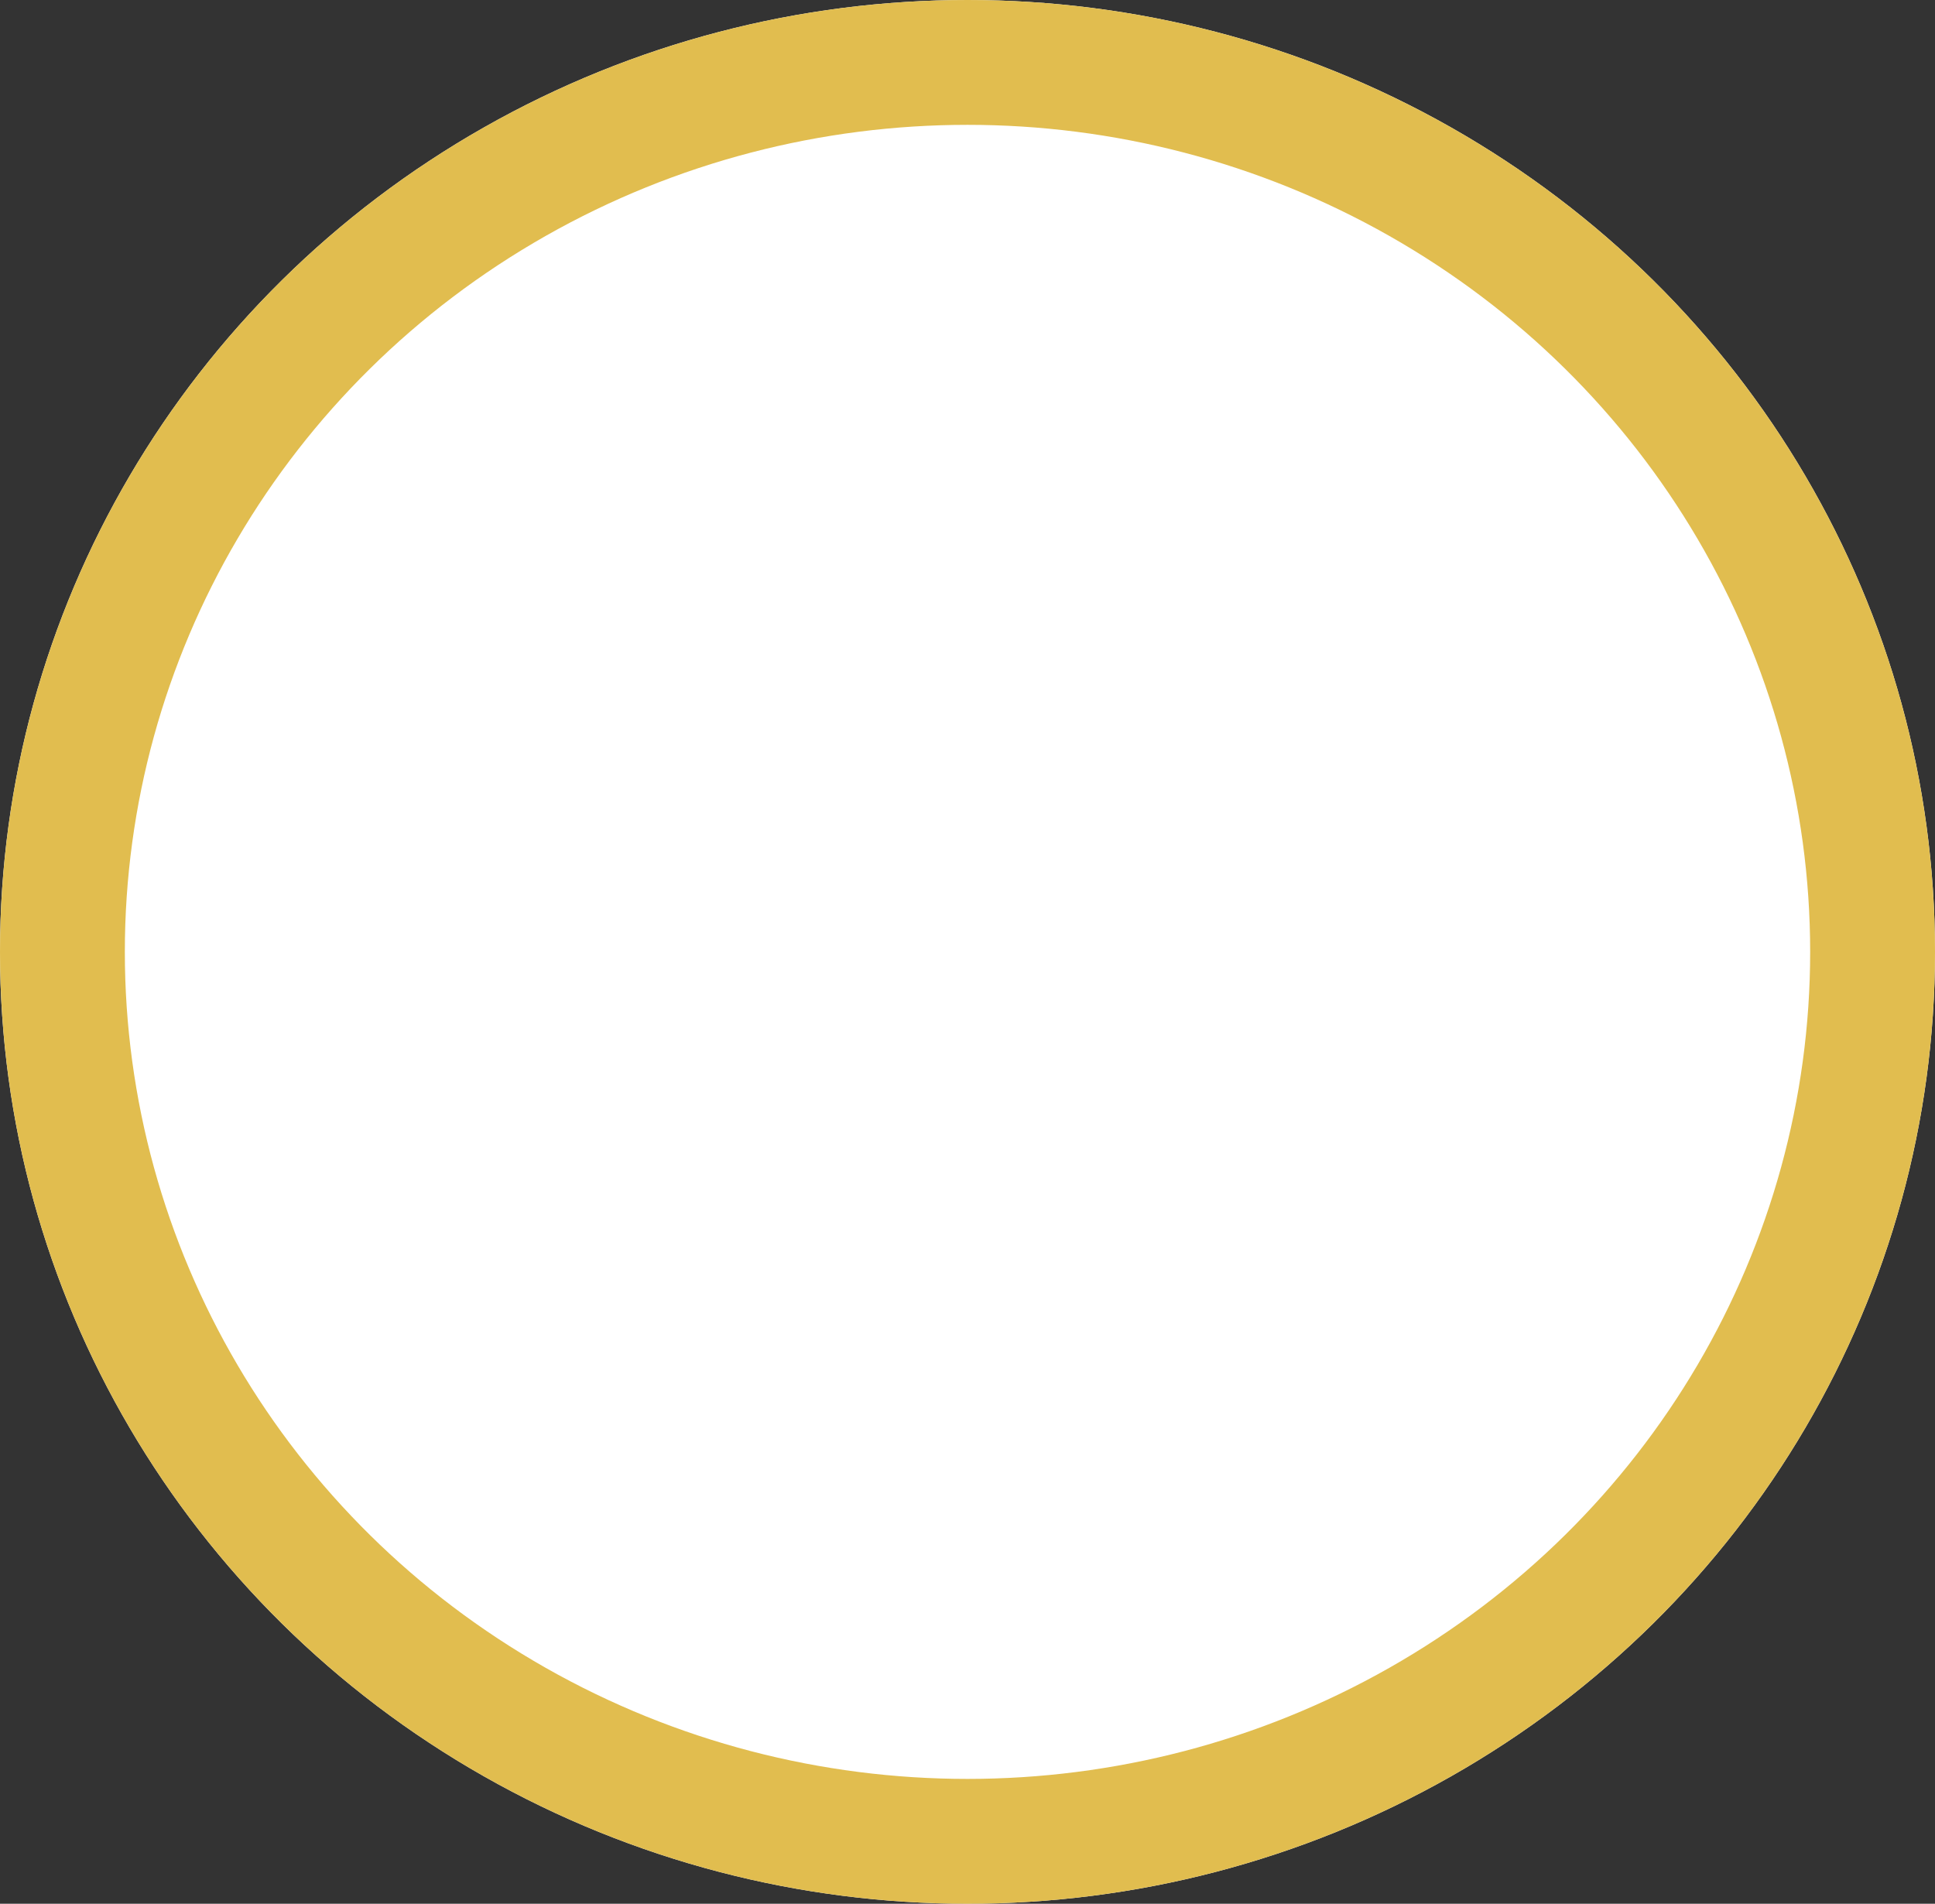
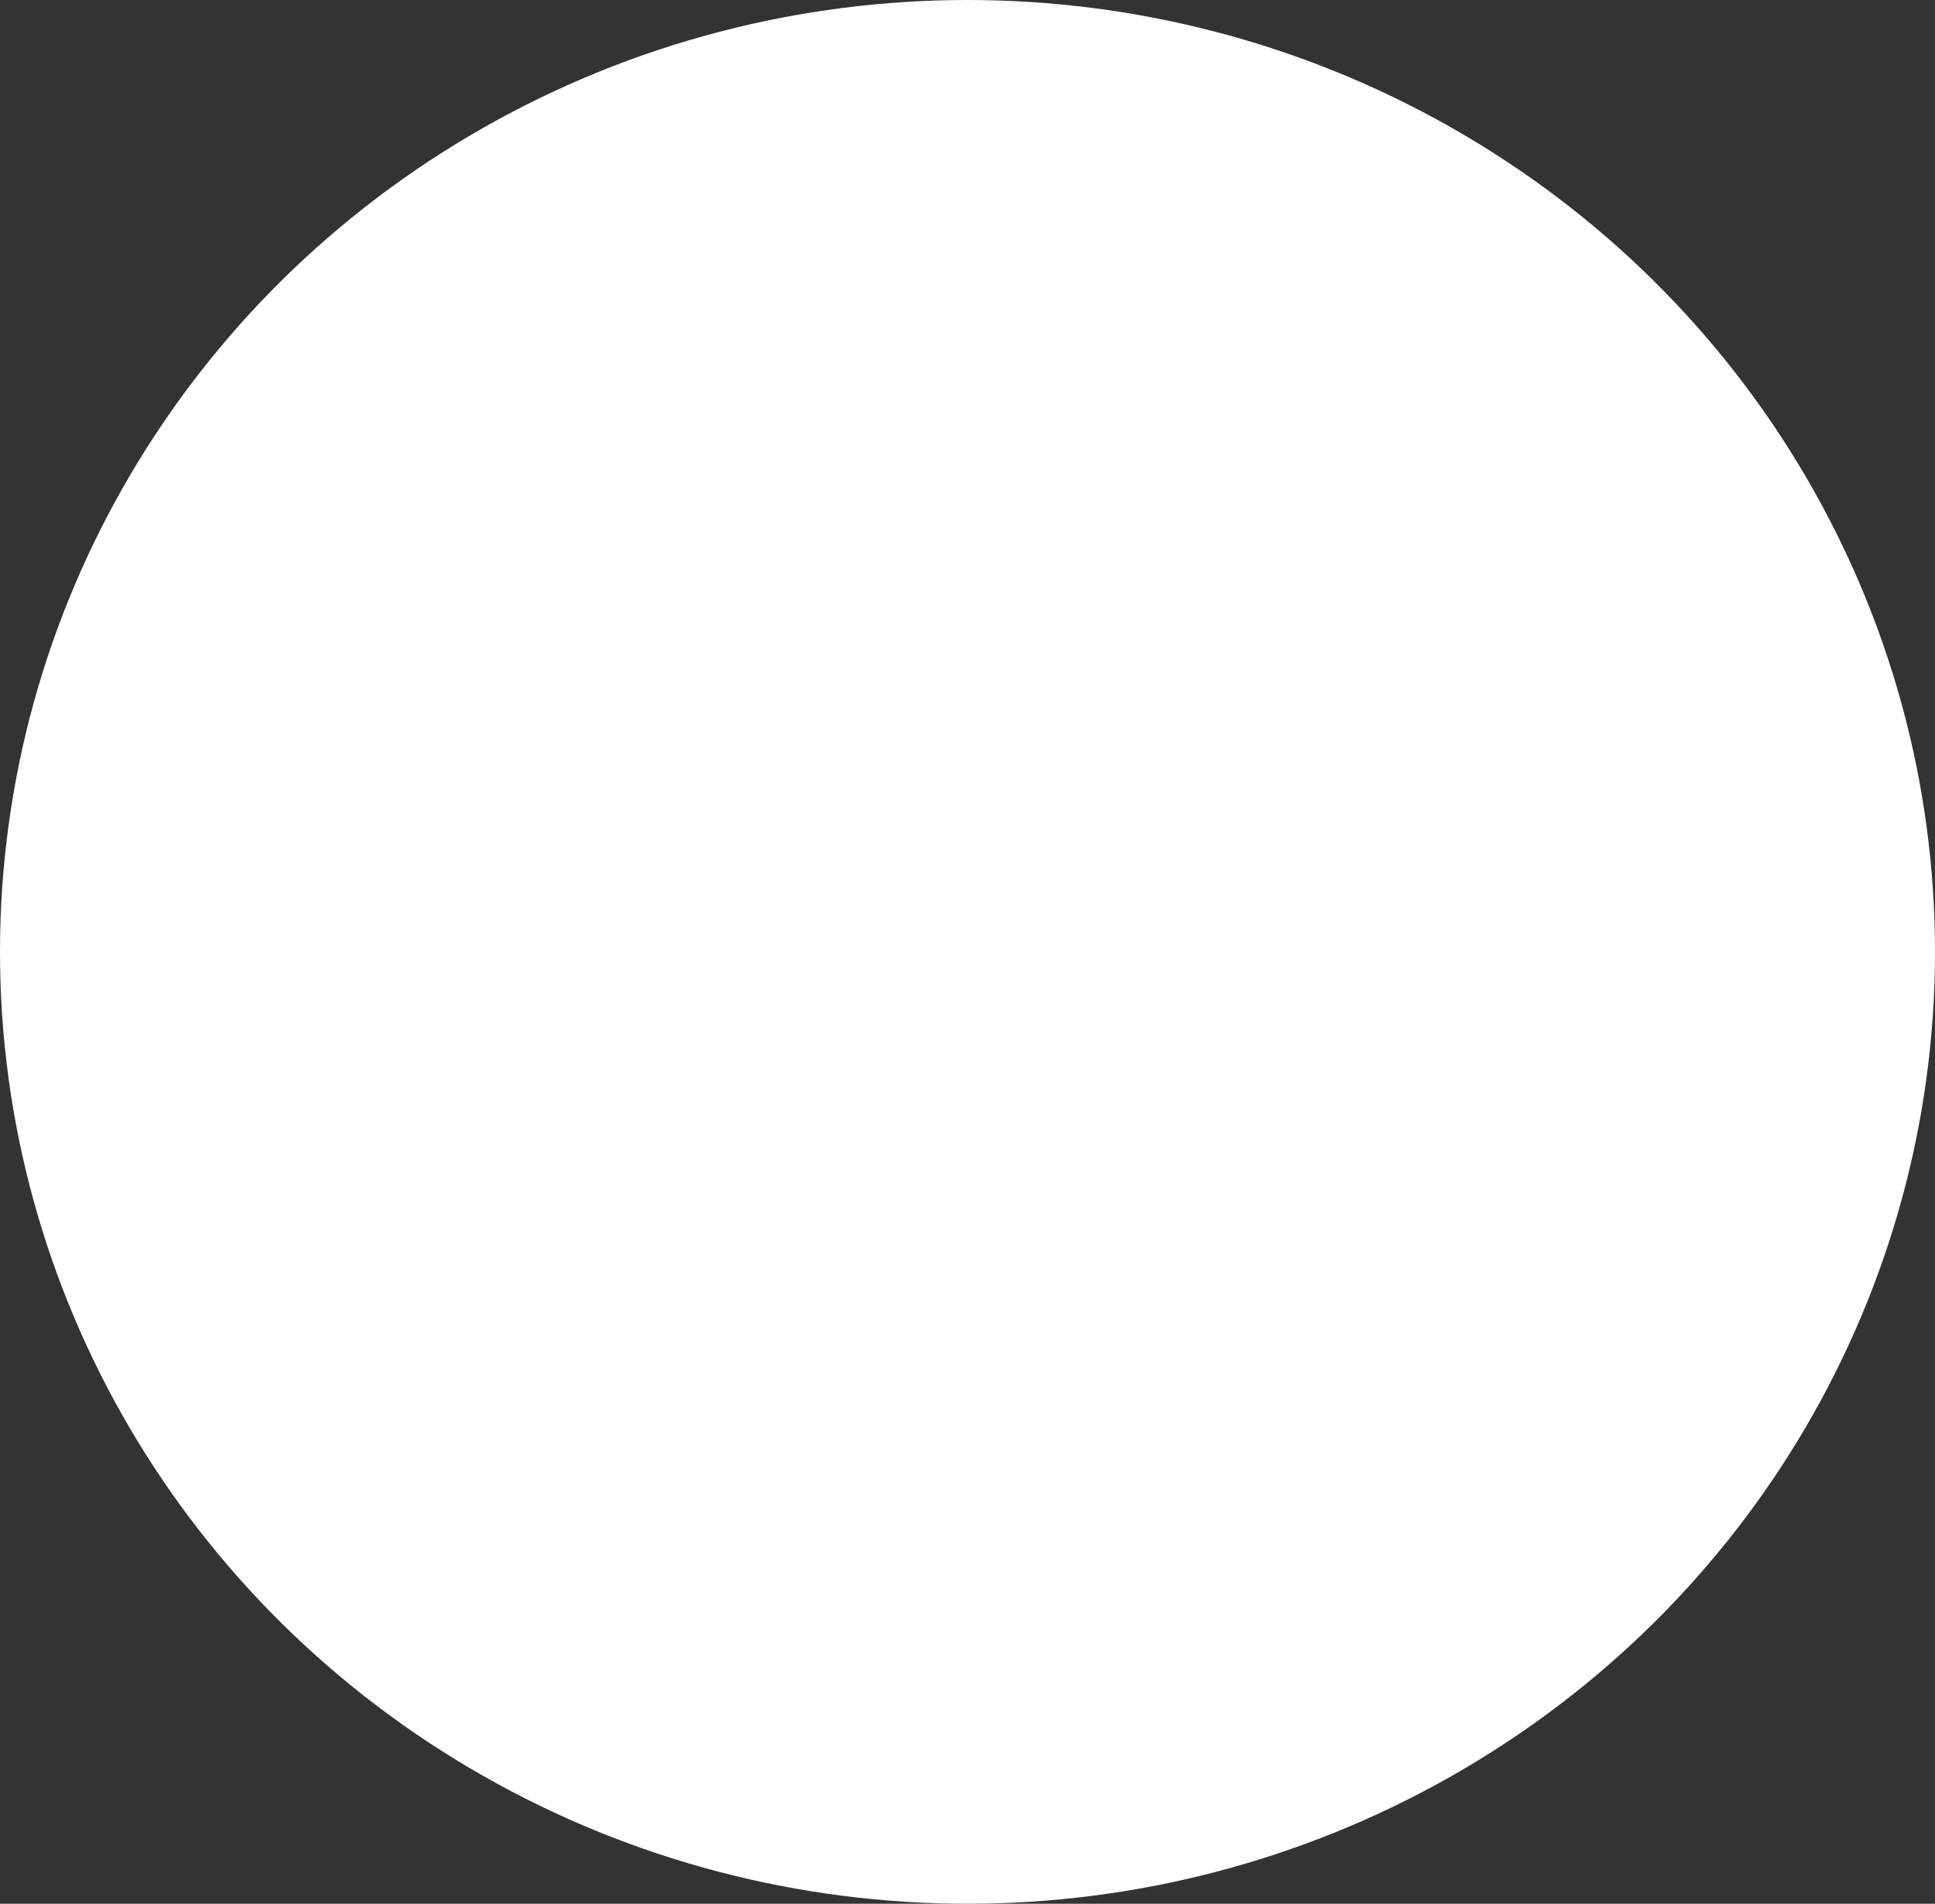
<svg xmlns="http://www.w3.org/2000/svg" width="62" height="61" viewBox="0 0 62 61">
  <rect x="0" y="0" width="62" height="61" fill="#333333" stroke="none" />
  <g id="Ellipse_1" data-name="Ellipse 1" fill="#fff" stroke="#e1bd4f" stroke-width="4">
    <ellipse cx="31" cy="30.5" rx="31" ry="30.5" stroke="none" />
-     <ellipse cx="31" cy="30.5" rx="29" ry="28.5" fill="none" />
  </g>
</svg>